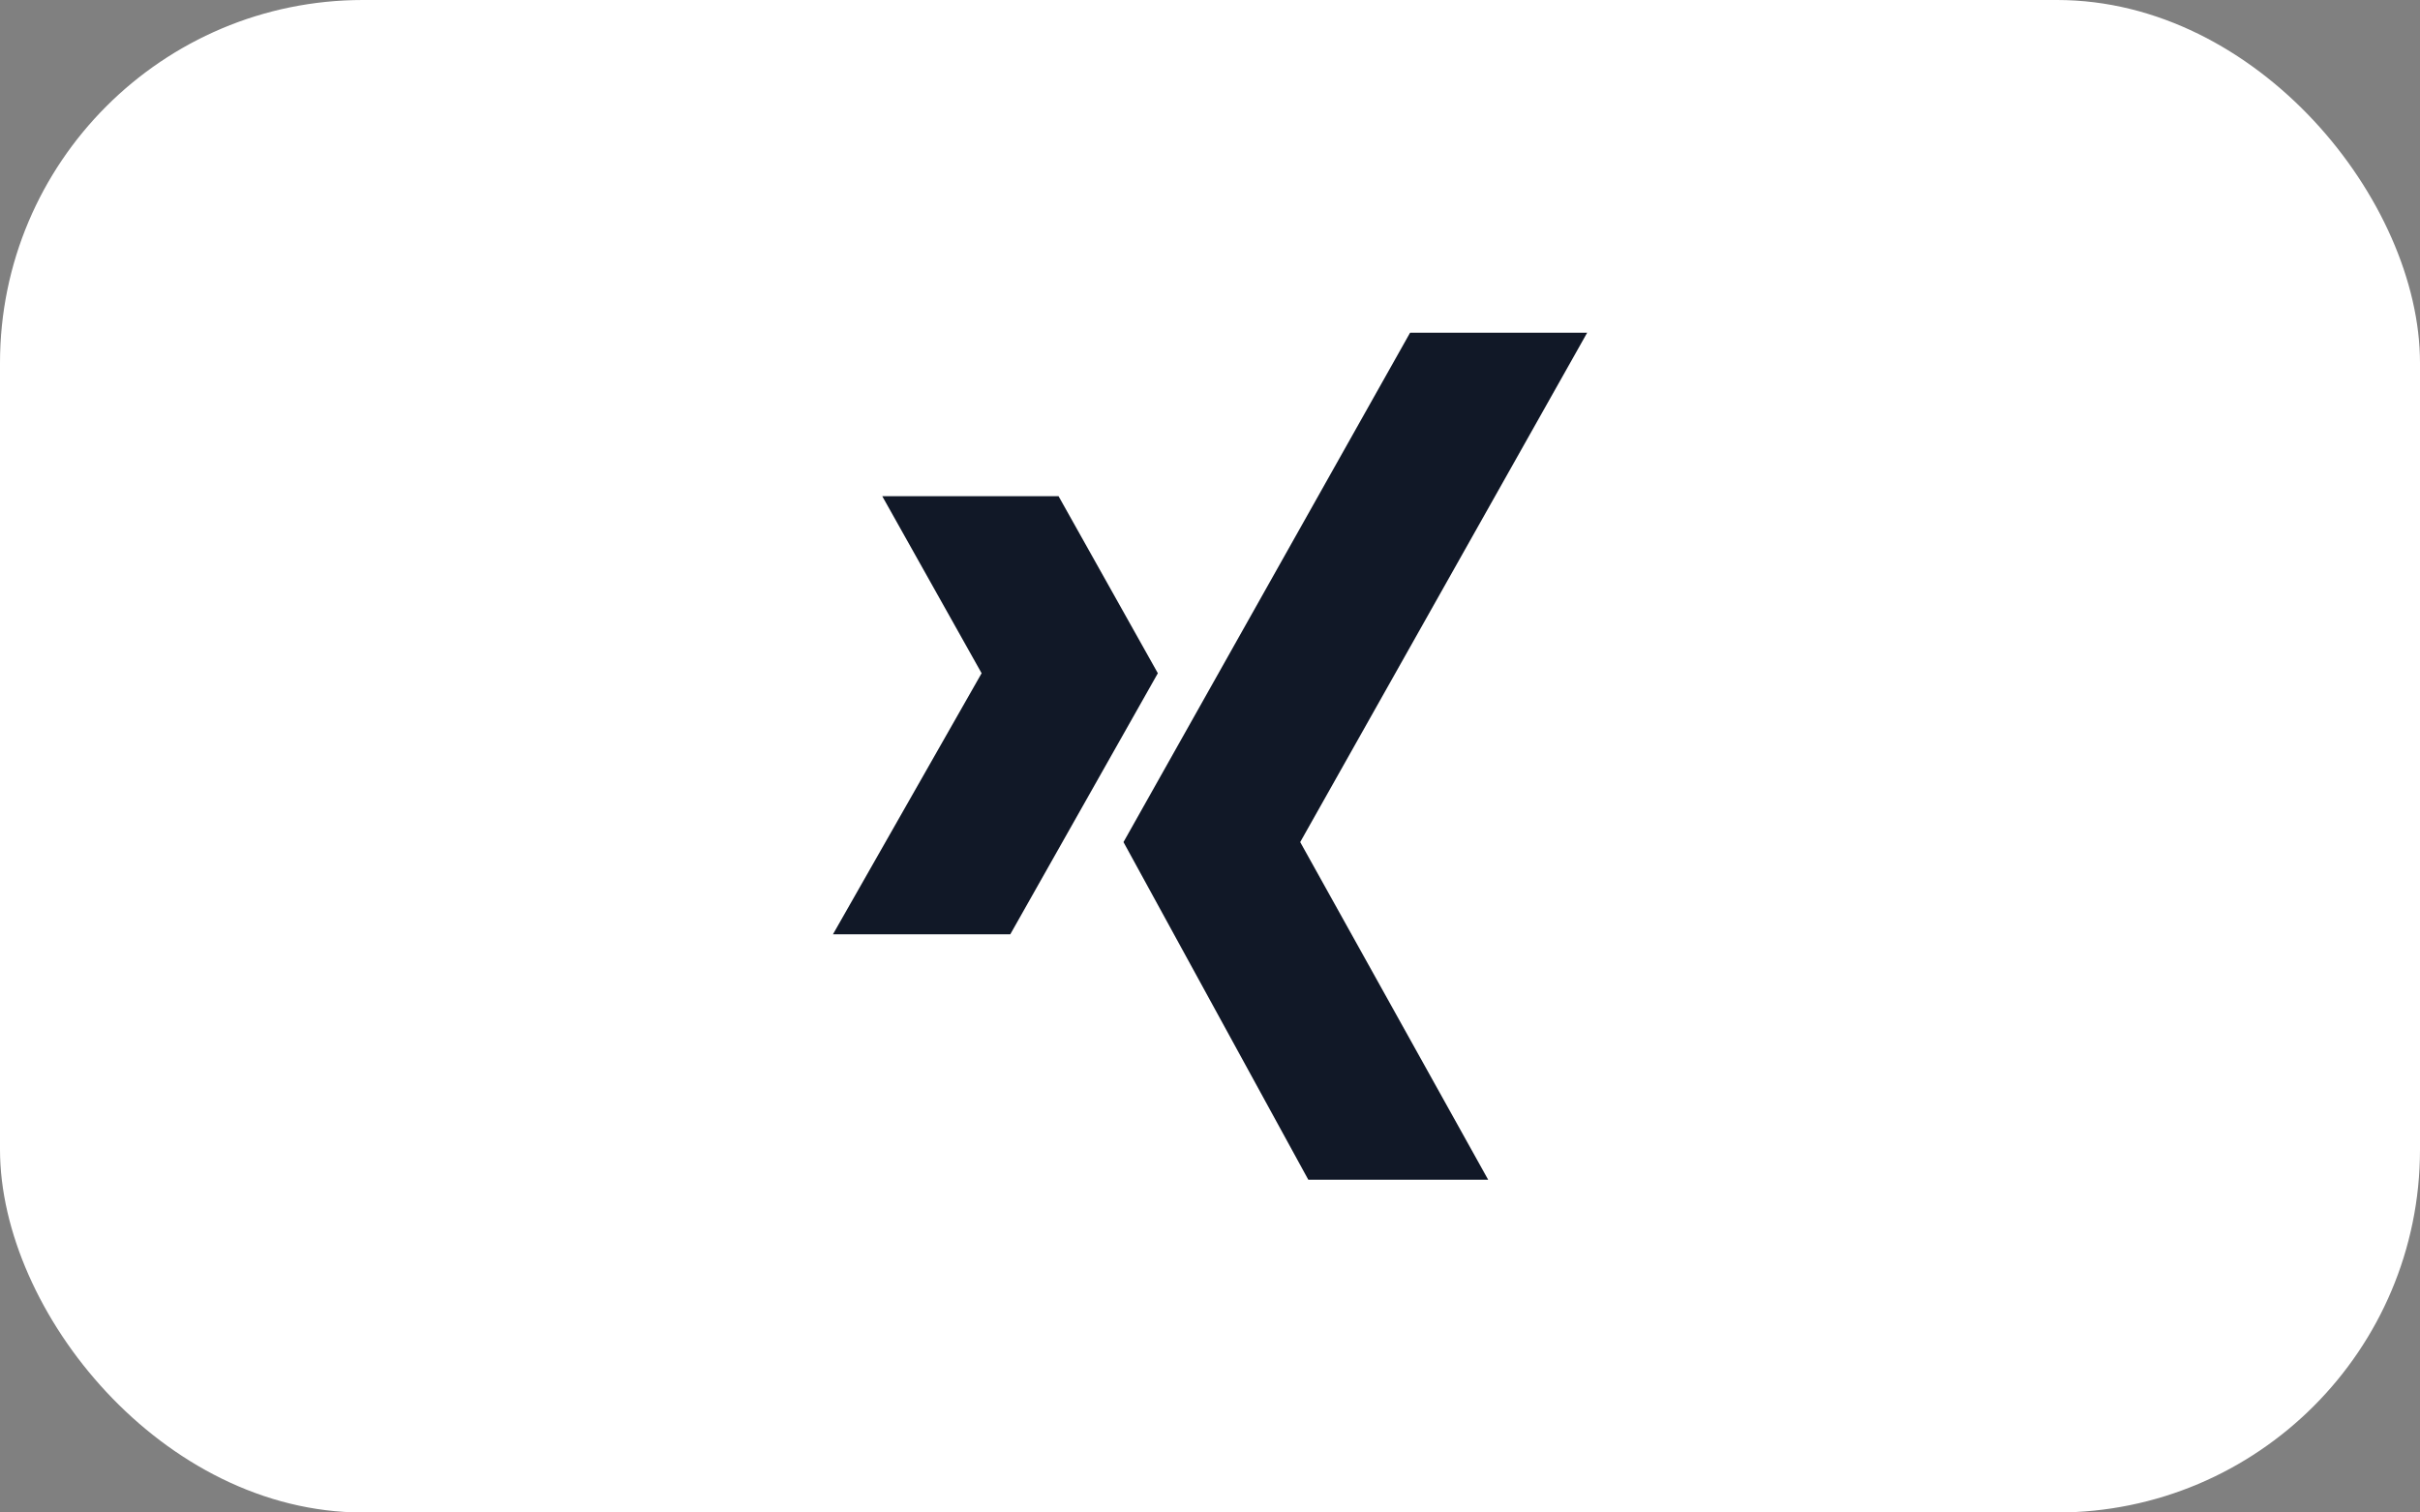
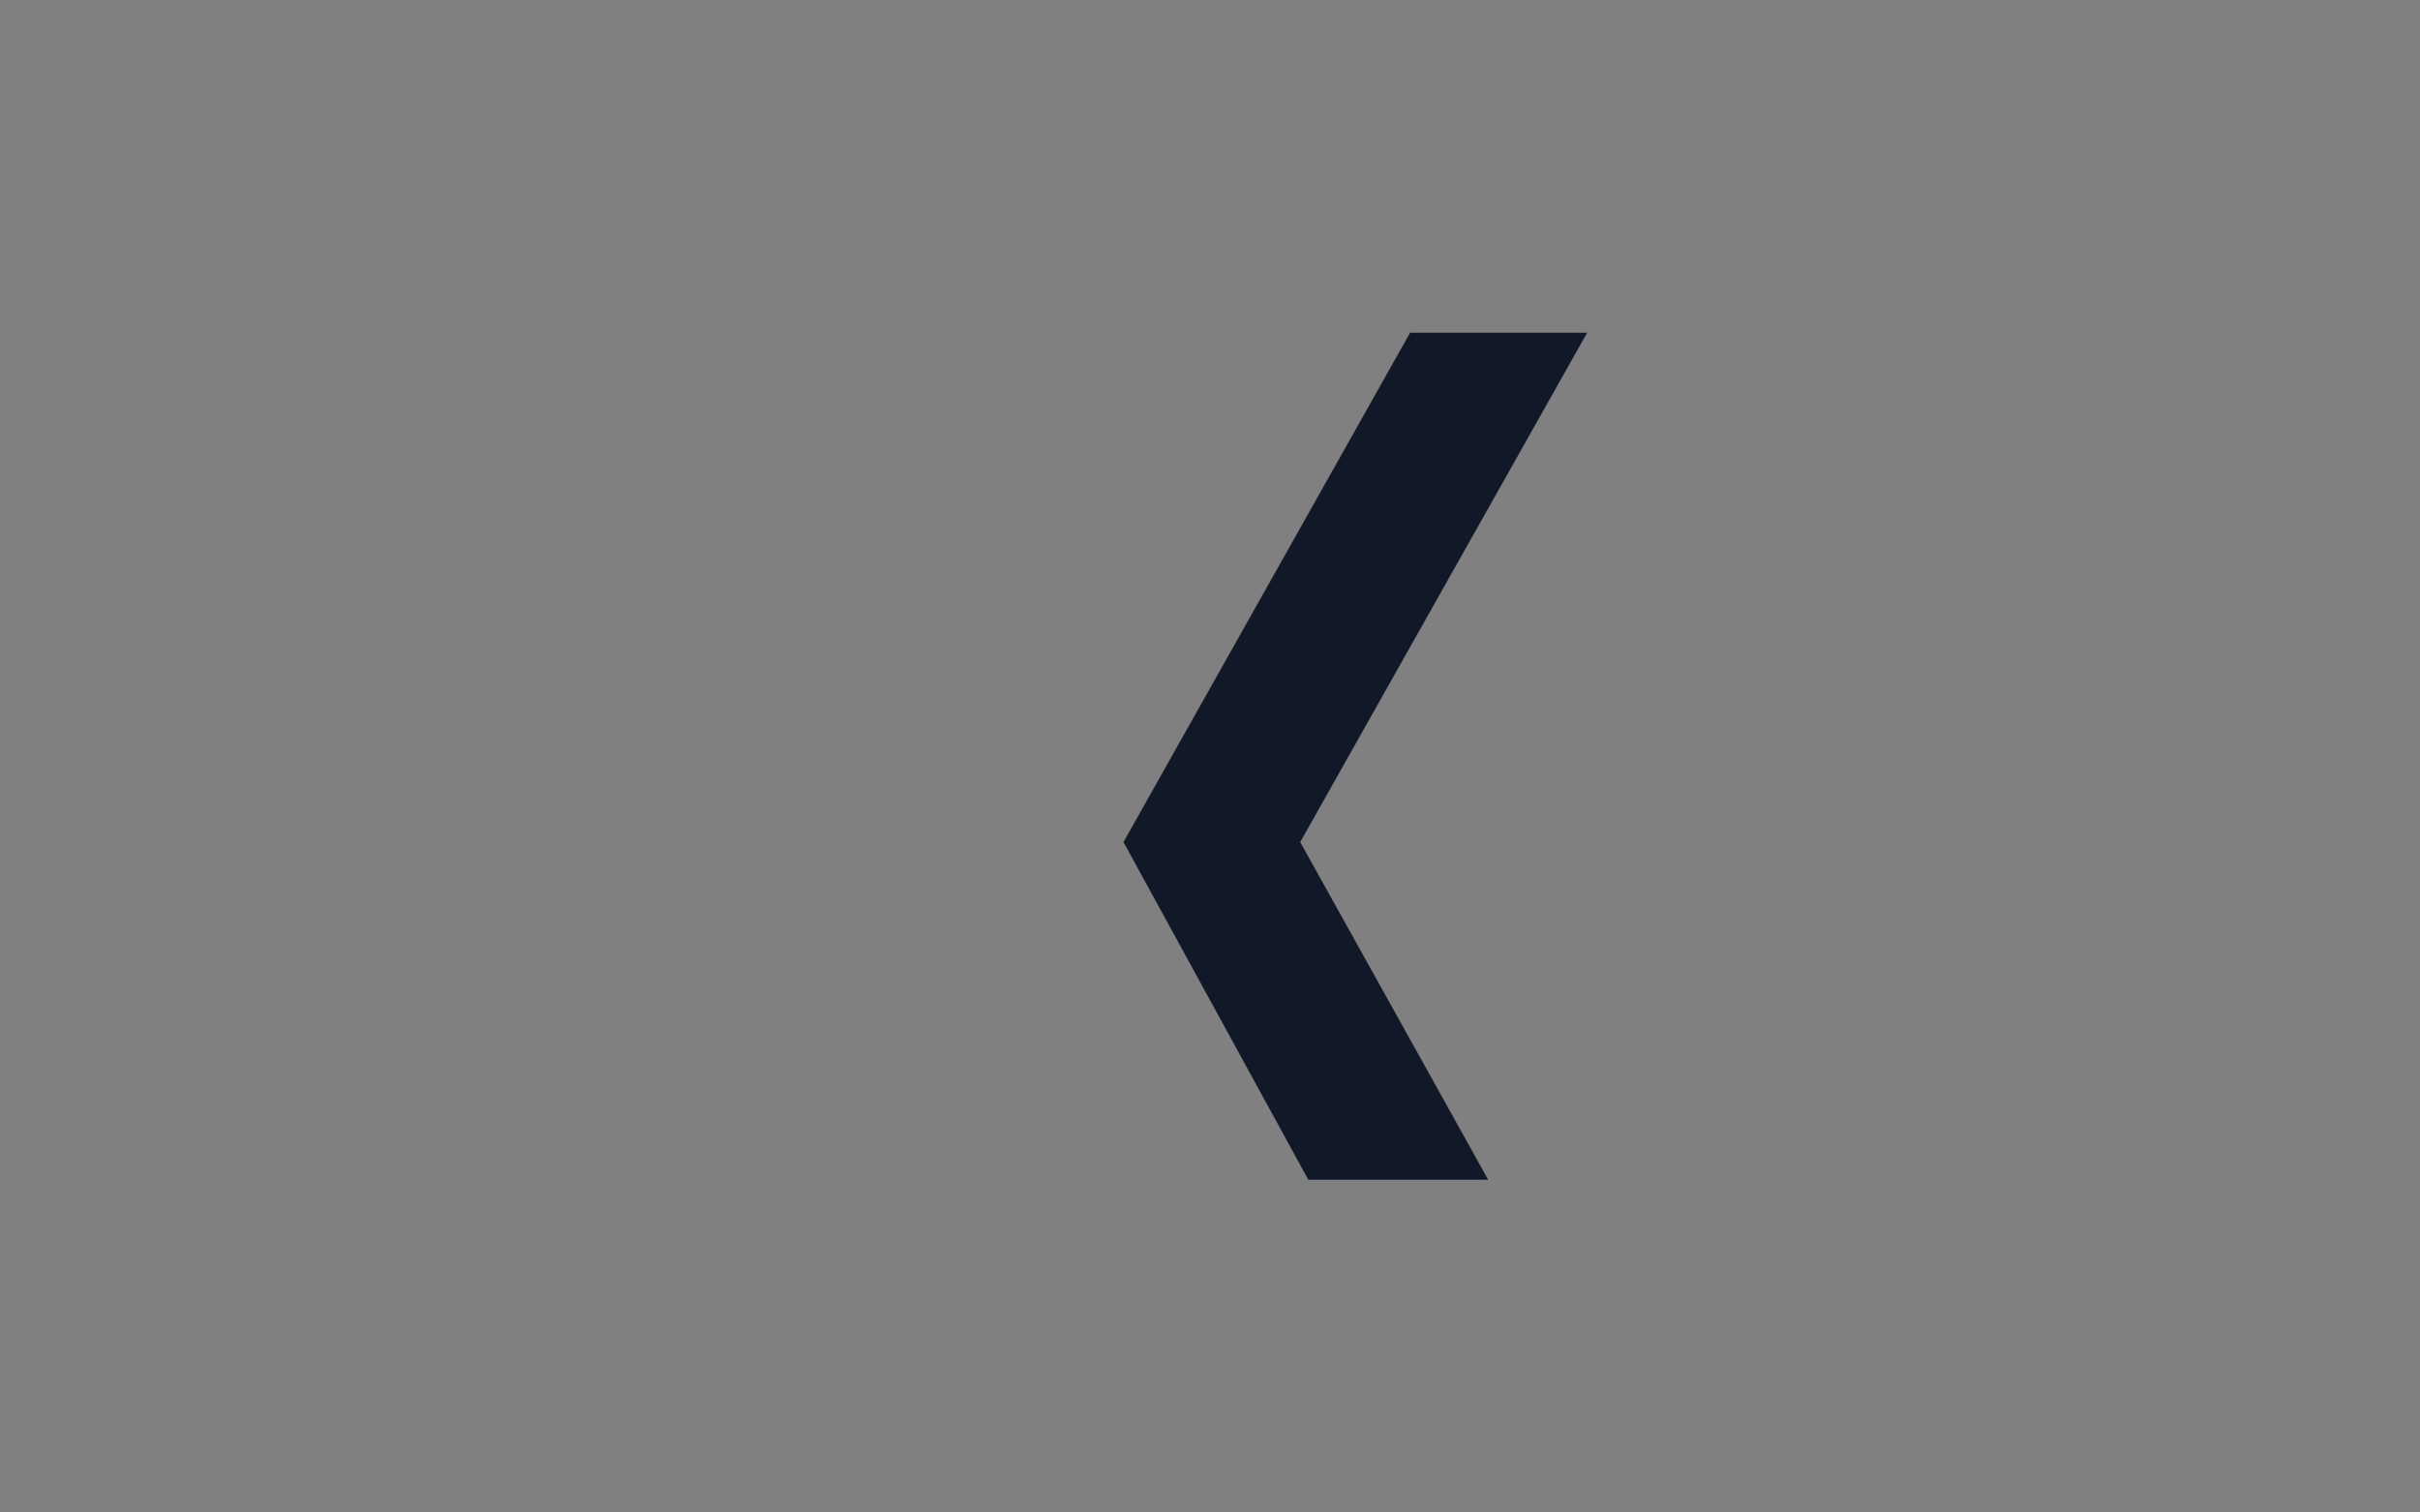
<svg xmlns="http://www.w3.org/2000/svg" id="Layer_1" data-name="Layer 1" width="40" height="25" version="1.1" viewBox="0 0 40 25">
  <rect x="0" y="0" width="40" height="25" fill="#808080" stroke="none" />
  <defs>
    <style>
      .cls-1 {
        fill: #111827;
        fill-rule: evenodd;
      }

      .cls-1, .cls-2 {
        stroke-width: 0px;
      }

      .cls-2 {
        fill: #fff;
      }
    </style>
  </defs>
-   <rect class="cls-2" width="40" height="25" rx="6" ry="6" />
  <g>
-     <path class="cls-1" d="M14.583,8.202l1.642,2.926-2.457,4.315h2.931l2.439-4.315-1.641-2.926h-2.914Z" />
    <path class="cls-1" d="M23.307,5.5l-4.737,8.419,3.055,5.581h2.973l-3.107-5.581,4.743-8.419h-2.926Z" />
  </g>
</svg>